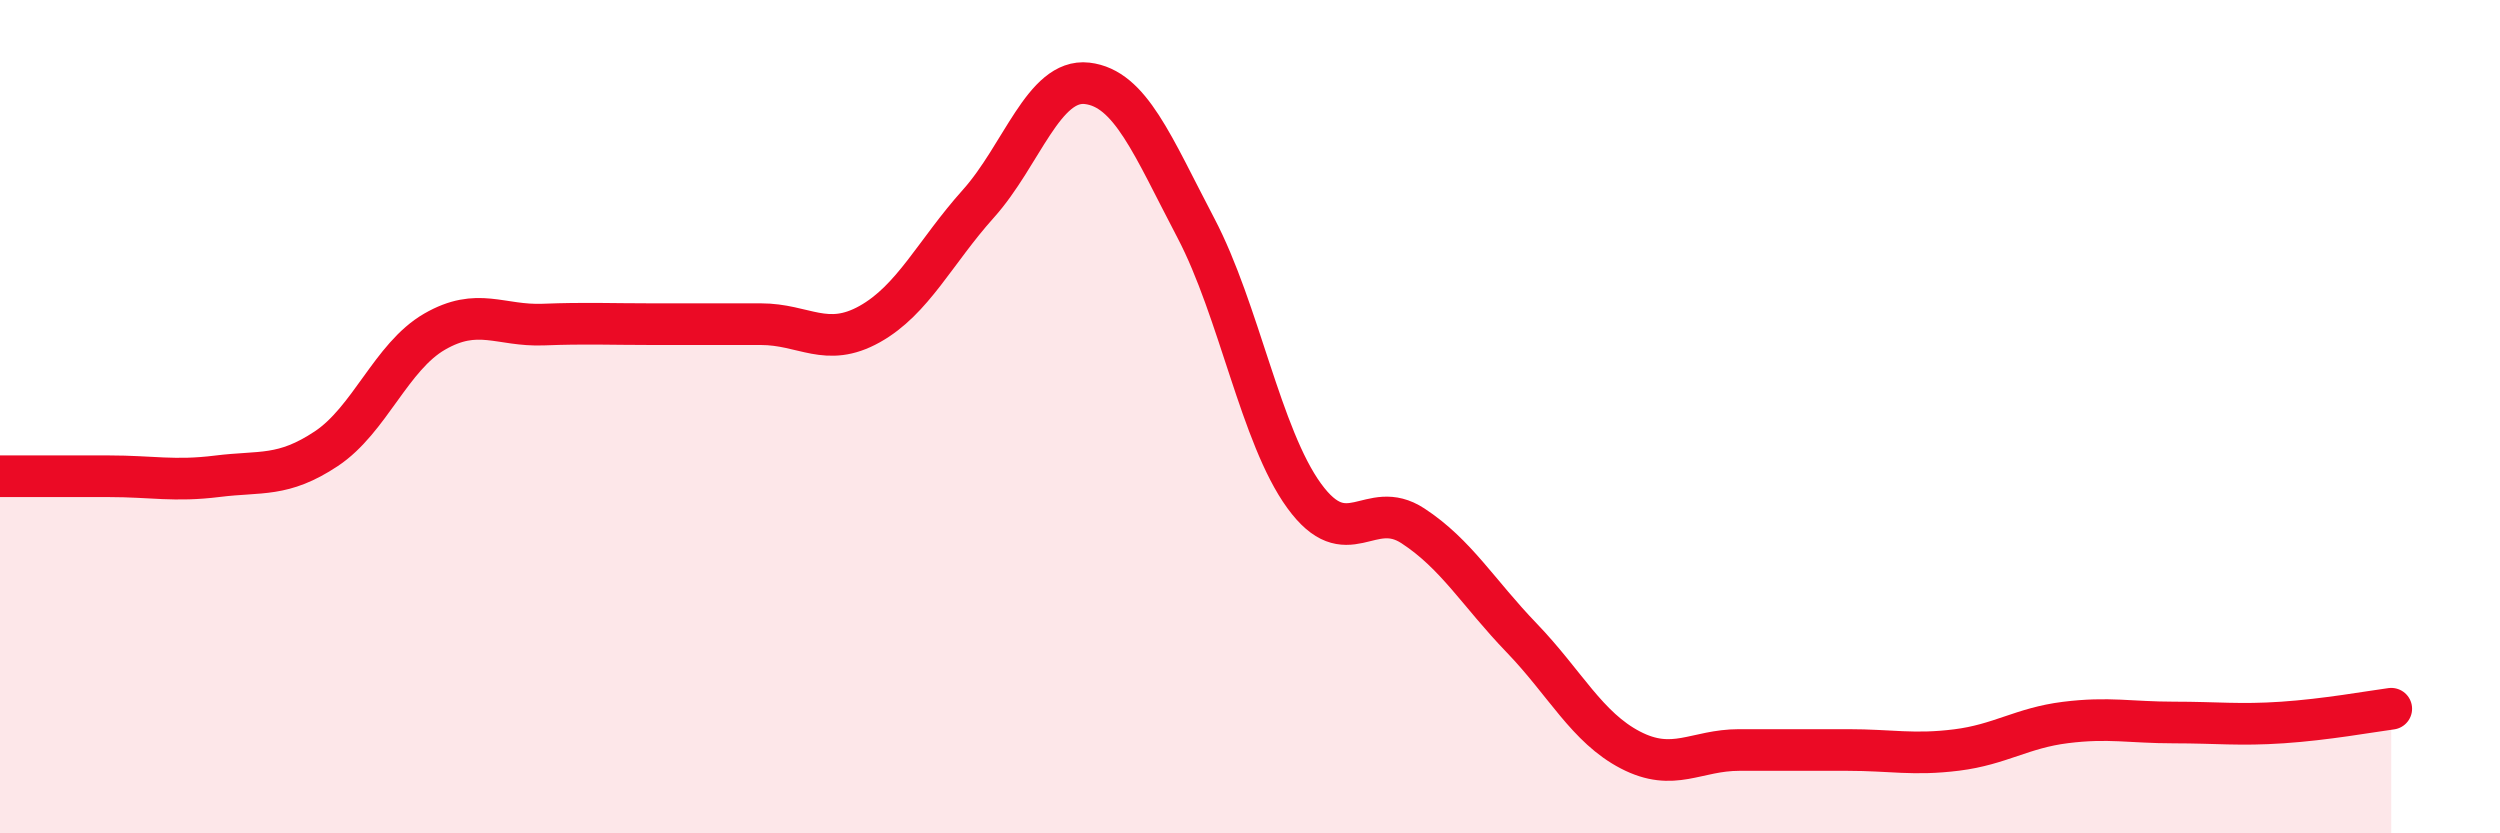
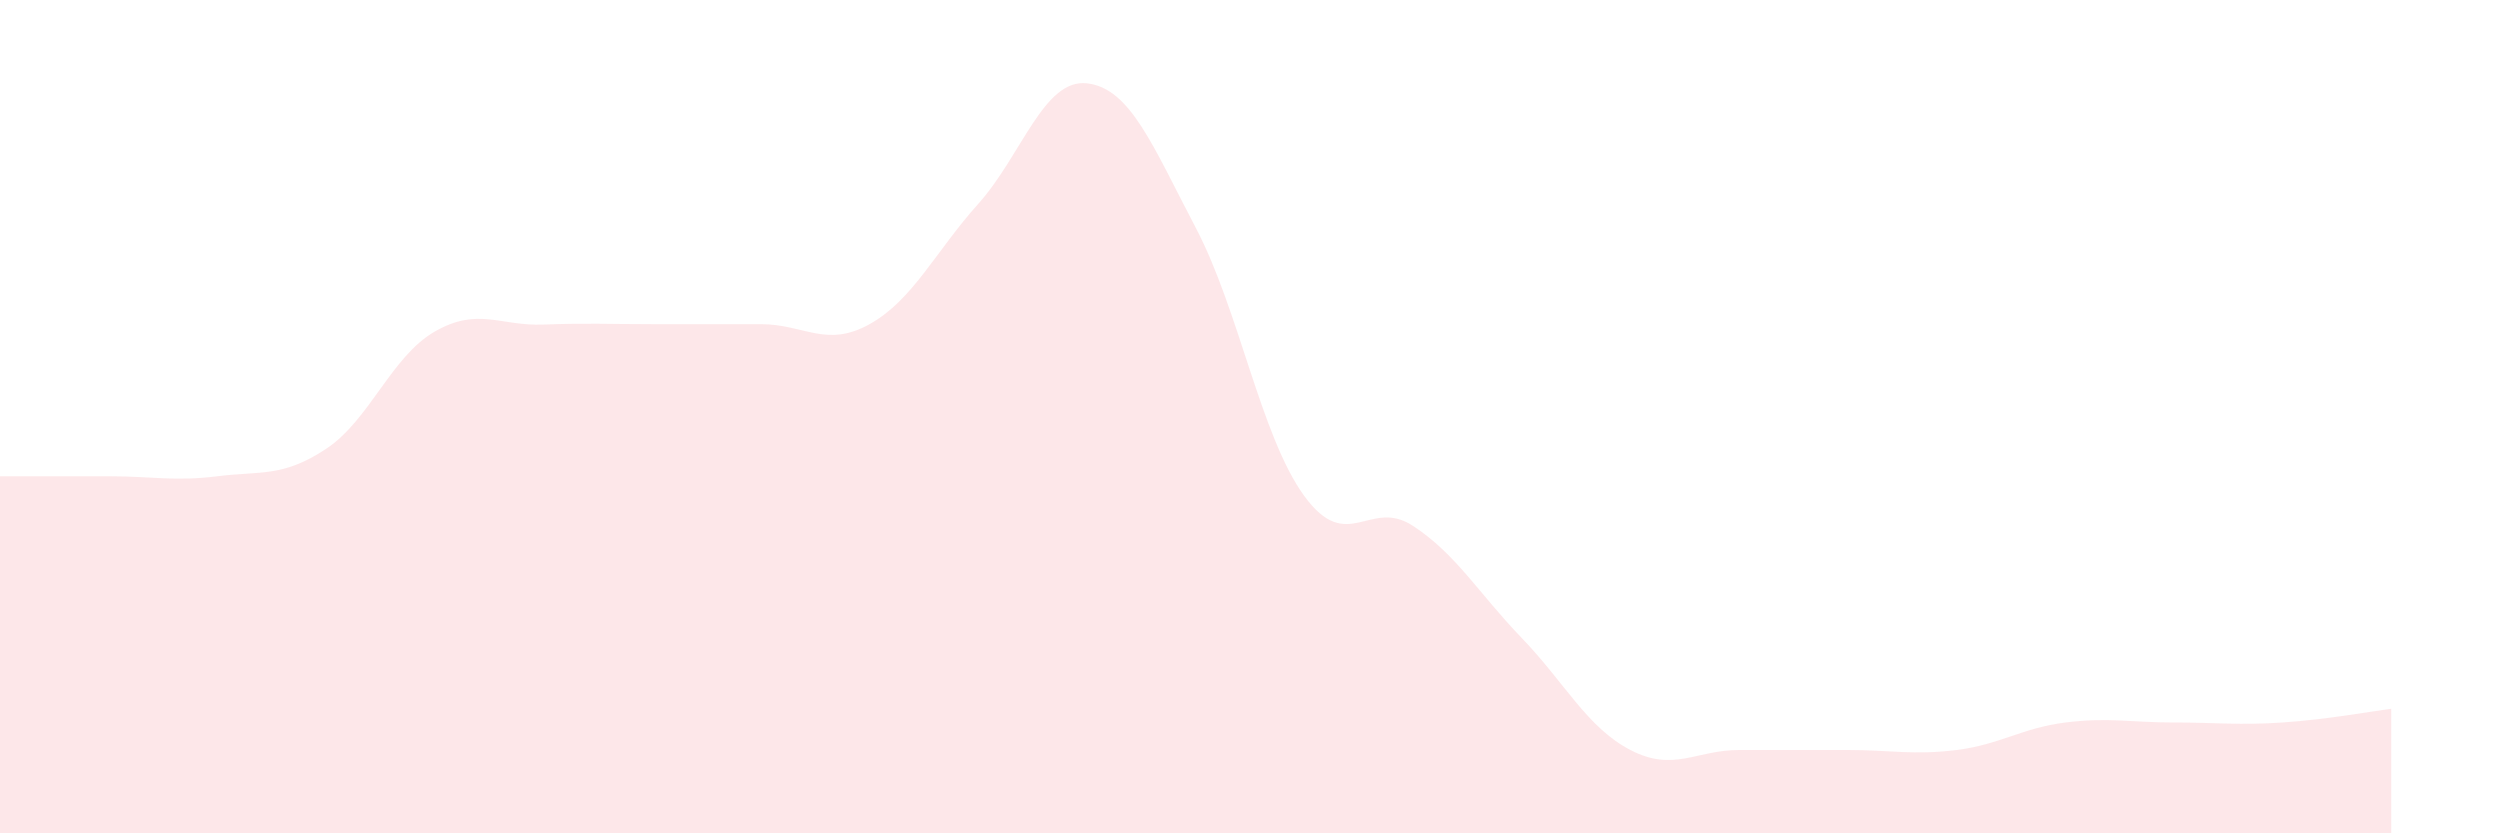
<svg xmlns="http://www.w3.org/2000/svg" width="60" height="20" viewBox="0 0 60 20">
  <path d="M 0,11.43 C 0.52,11.43 1.57,11.43 2.61,11.43 C 3.65,11.43 4.18,11.56 5.22,11.43 C 6.26,11.3 6.79,11.46 7.83,10.77 C 8.87,10.08 9.39,8.56 10.43,7.96 C 11.47,7.36 12,7.83 13.04,7.79 C 14.08,7.75 14.61,7.78 15.65,7.78 C 16.69,7.78 17.22,7.78 18.26,7.78 C 19.3,7.78 19.83,8.36 20.87,7.78 C 21.91,7.2 22.44,6.05 23.48,4.89 C 24.52,3.73 25.05,1.88 26.09,2 C 27.13,2.12 27.66,3.49 28.7,5.47 C 29.74,7.45 30.26,10.47 31.3,11.9 C 32.34,13.33 32.87,11.94 33.91,12.62 C 34.95,13.3 35.48,14.23 36.52,15.31 C 37.56,16.39 38.09,17.46 39.13,18 C 40.17,18.54 40.7,18 41.74,18 C 42.78,18 43.31,18 44.35,18 C 45.39,18 45.92,18.13 46.96,18 C 48,17.87 48.53,17.47 49.57,17.34 C 50.61,17.21 51.13,17.34 52.17,17.34 C 53.21,17.34 53.74,17.41 54.78,17.34 C 55.82,17.27 56.87,17.08 57.39,17.01L57.39 20L0 20Z" fill="#EB0A25" opacity="0.1" stroke-linecap="round" stroke-linejoin="round" />
-   <path d="M 0,11.43 C 0.52,11.43 1.57,11.43 2.61,11.43 C 3.65,11.43 4.18,11.56 5.22,11.43 C 6.26,11.3 6.79,11.46 7.83,10.77 C 8.87,10.08 9.39,8.56 10.43,7.96 C 11.47,7.36 12,7.83 13.04,7.79 C 14.08,7.75 14.61,7.78 15.65,7.78 C 16.69,7.78 17.22,7.78 18.26,7.78 C 19.3,7.78 19.83,8.36 20.87,7.78 C 21.91,7.2 22.44,6.05 23.48,4.89 C 24.52,3.73 25.05,1.88 26.09,2 C 27.13,2.12 27.66,3.49 28.7,5.47 C 29.74,7.45 30.26,10.47 31.3,11.9 C 32.34,13.33 32.87,11.94 33.91,12.62 C 34.95,13.3 35.48,14.23 36.52,15.31 C 37.56,16.39 38.09,17.46 39.13,18 C 40.17,18.54 40.7,18 41.74,18 C 42.78,18 43.31,18 44.35,18 C 45.39,18 45.92,18.13 46.96,18 C 48,17.87 48.53,17.47 49.57,17.34 C 50.61,17.21 51.13,17.34 52.17,17.34 C 53.21,17.34 53.74,17.41 54.78,17.34 C 55.82,17.27 56.87,17.08 57.39,17.01" stroke="#EB0A25" stroke-width="1" fill="none" stroke-linecap="round" stroke-linejoin="round" />
</svg>